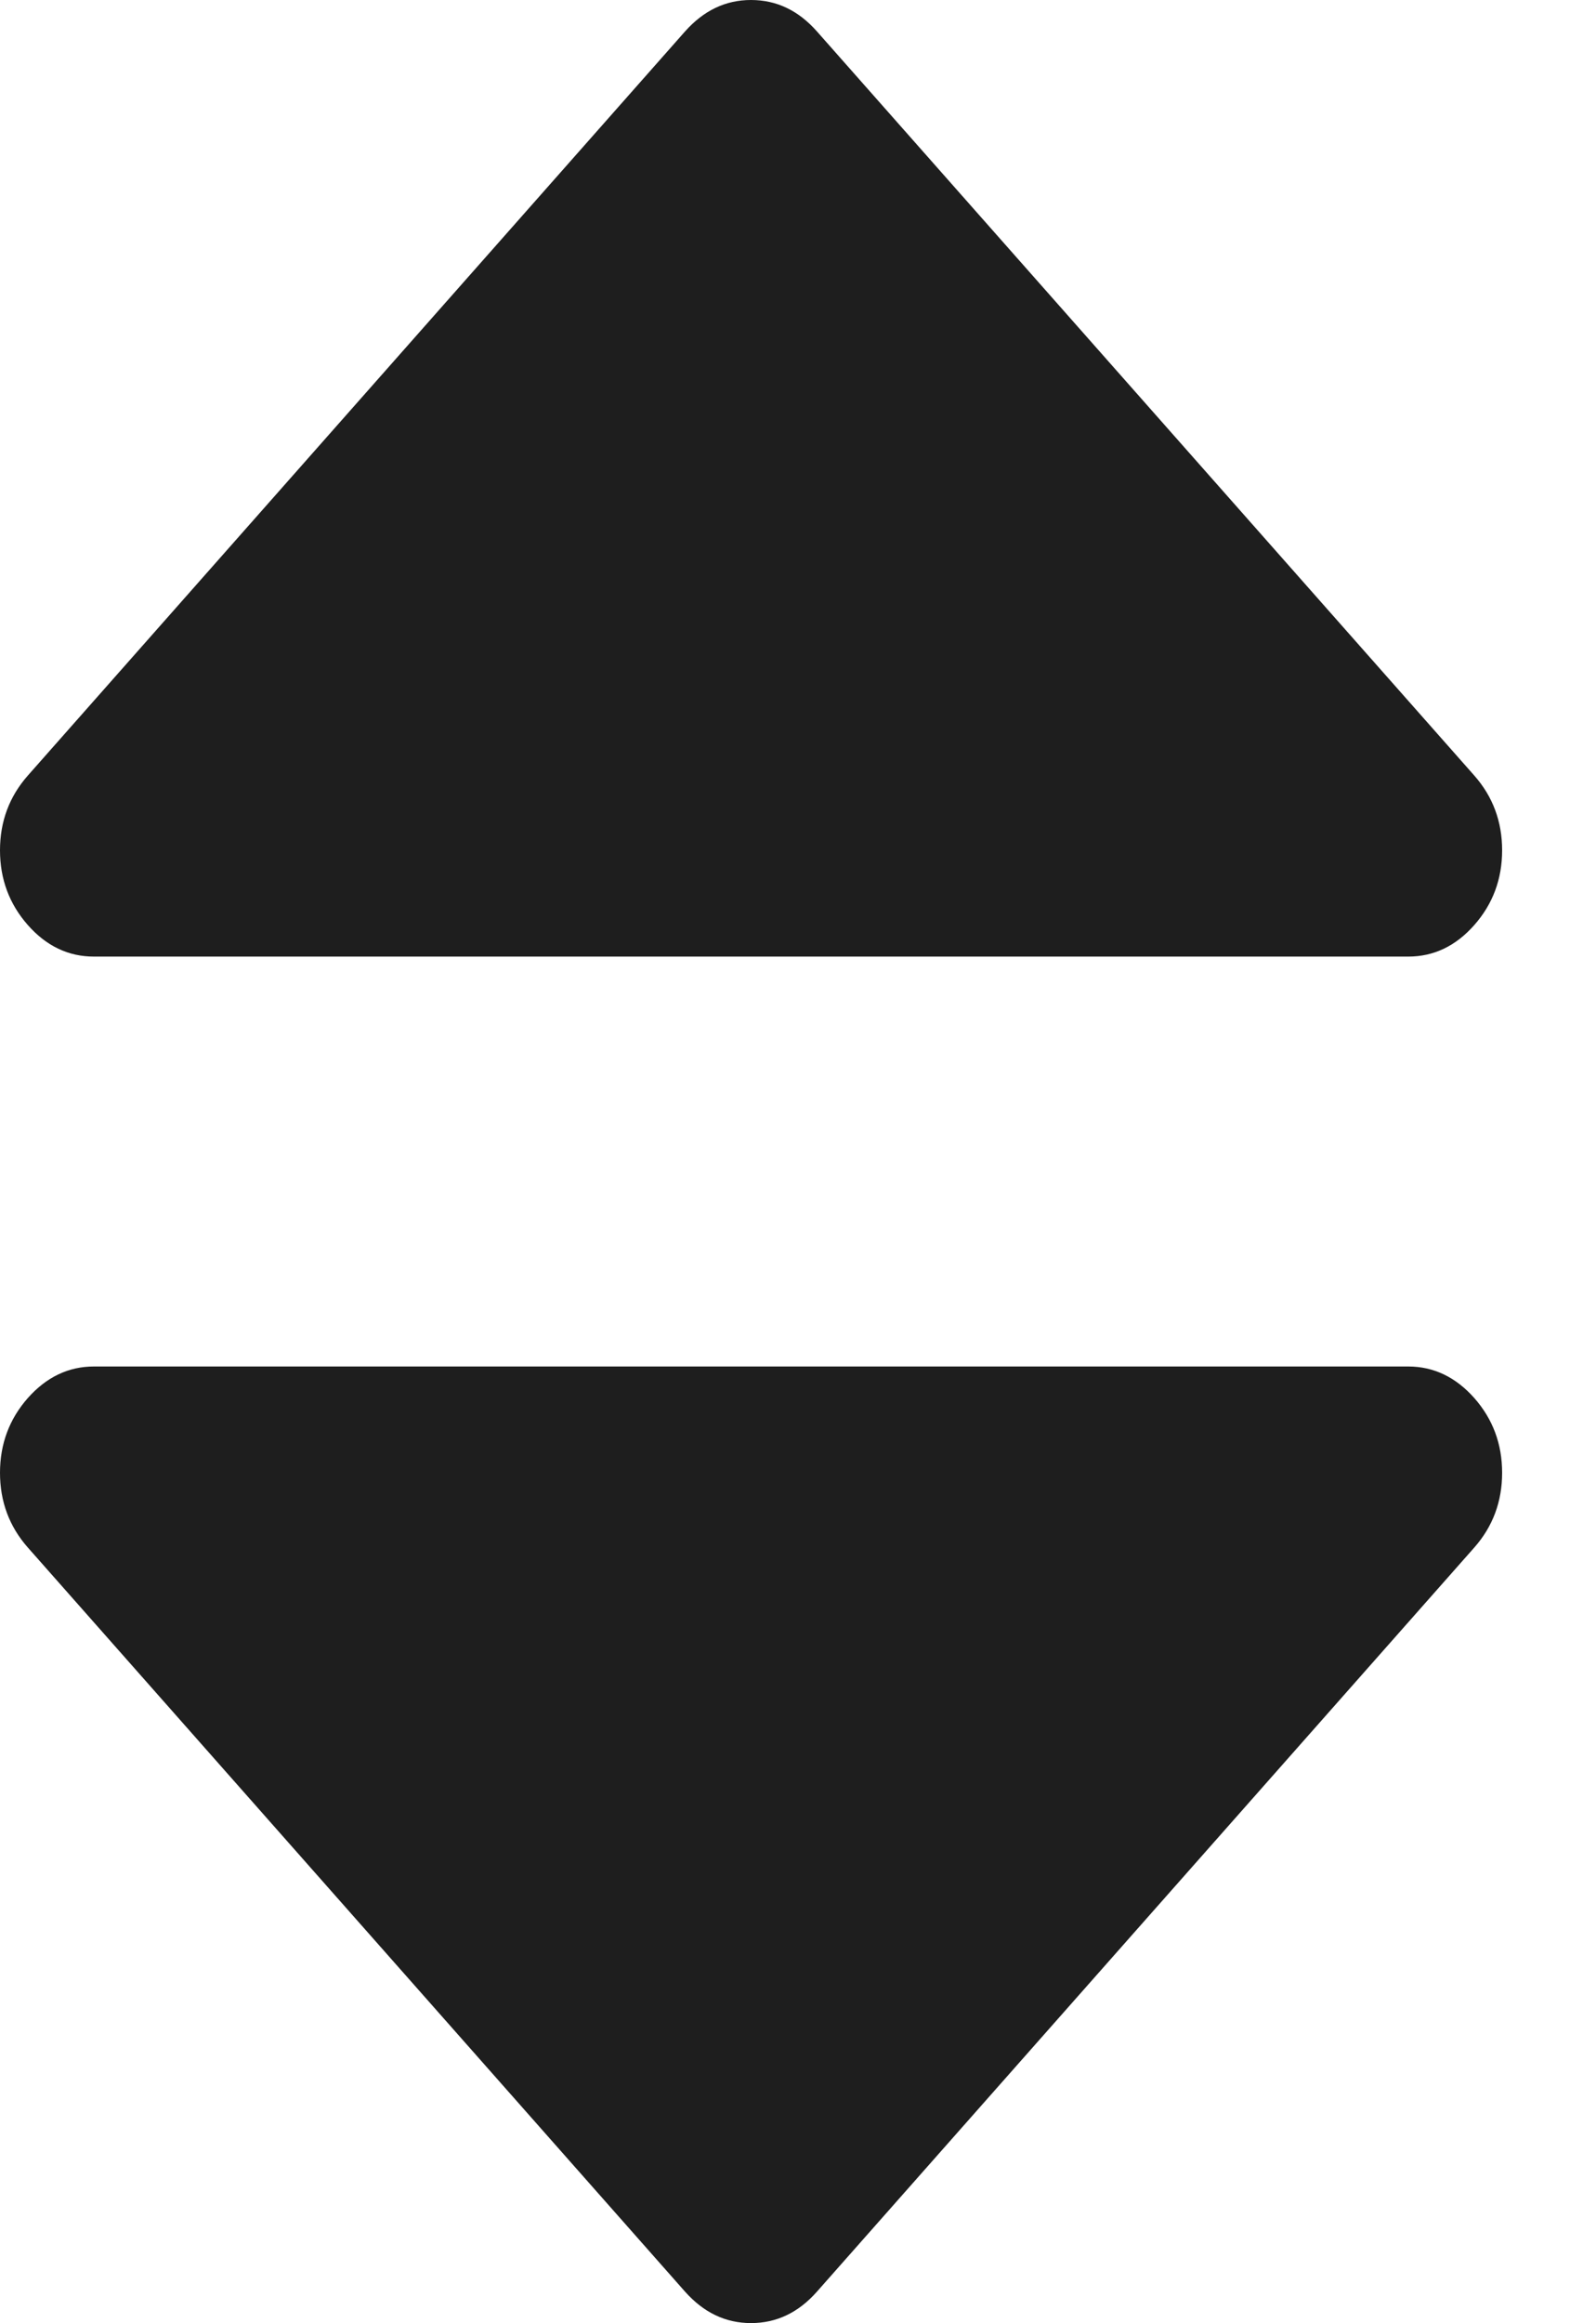
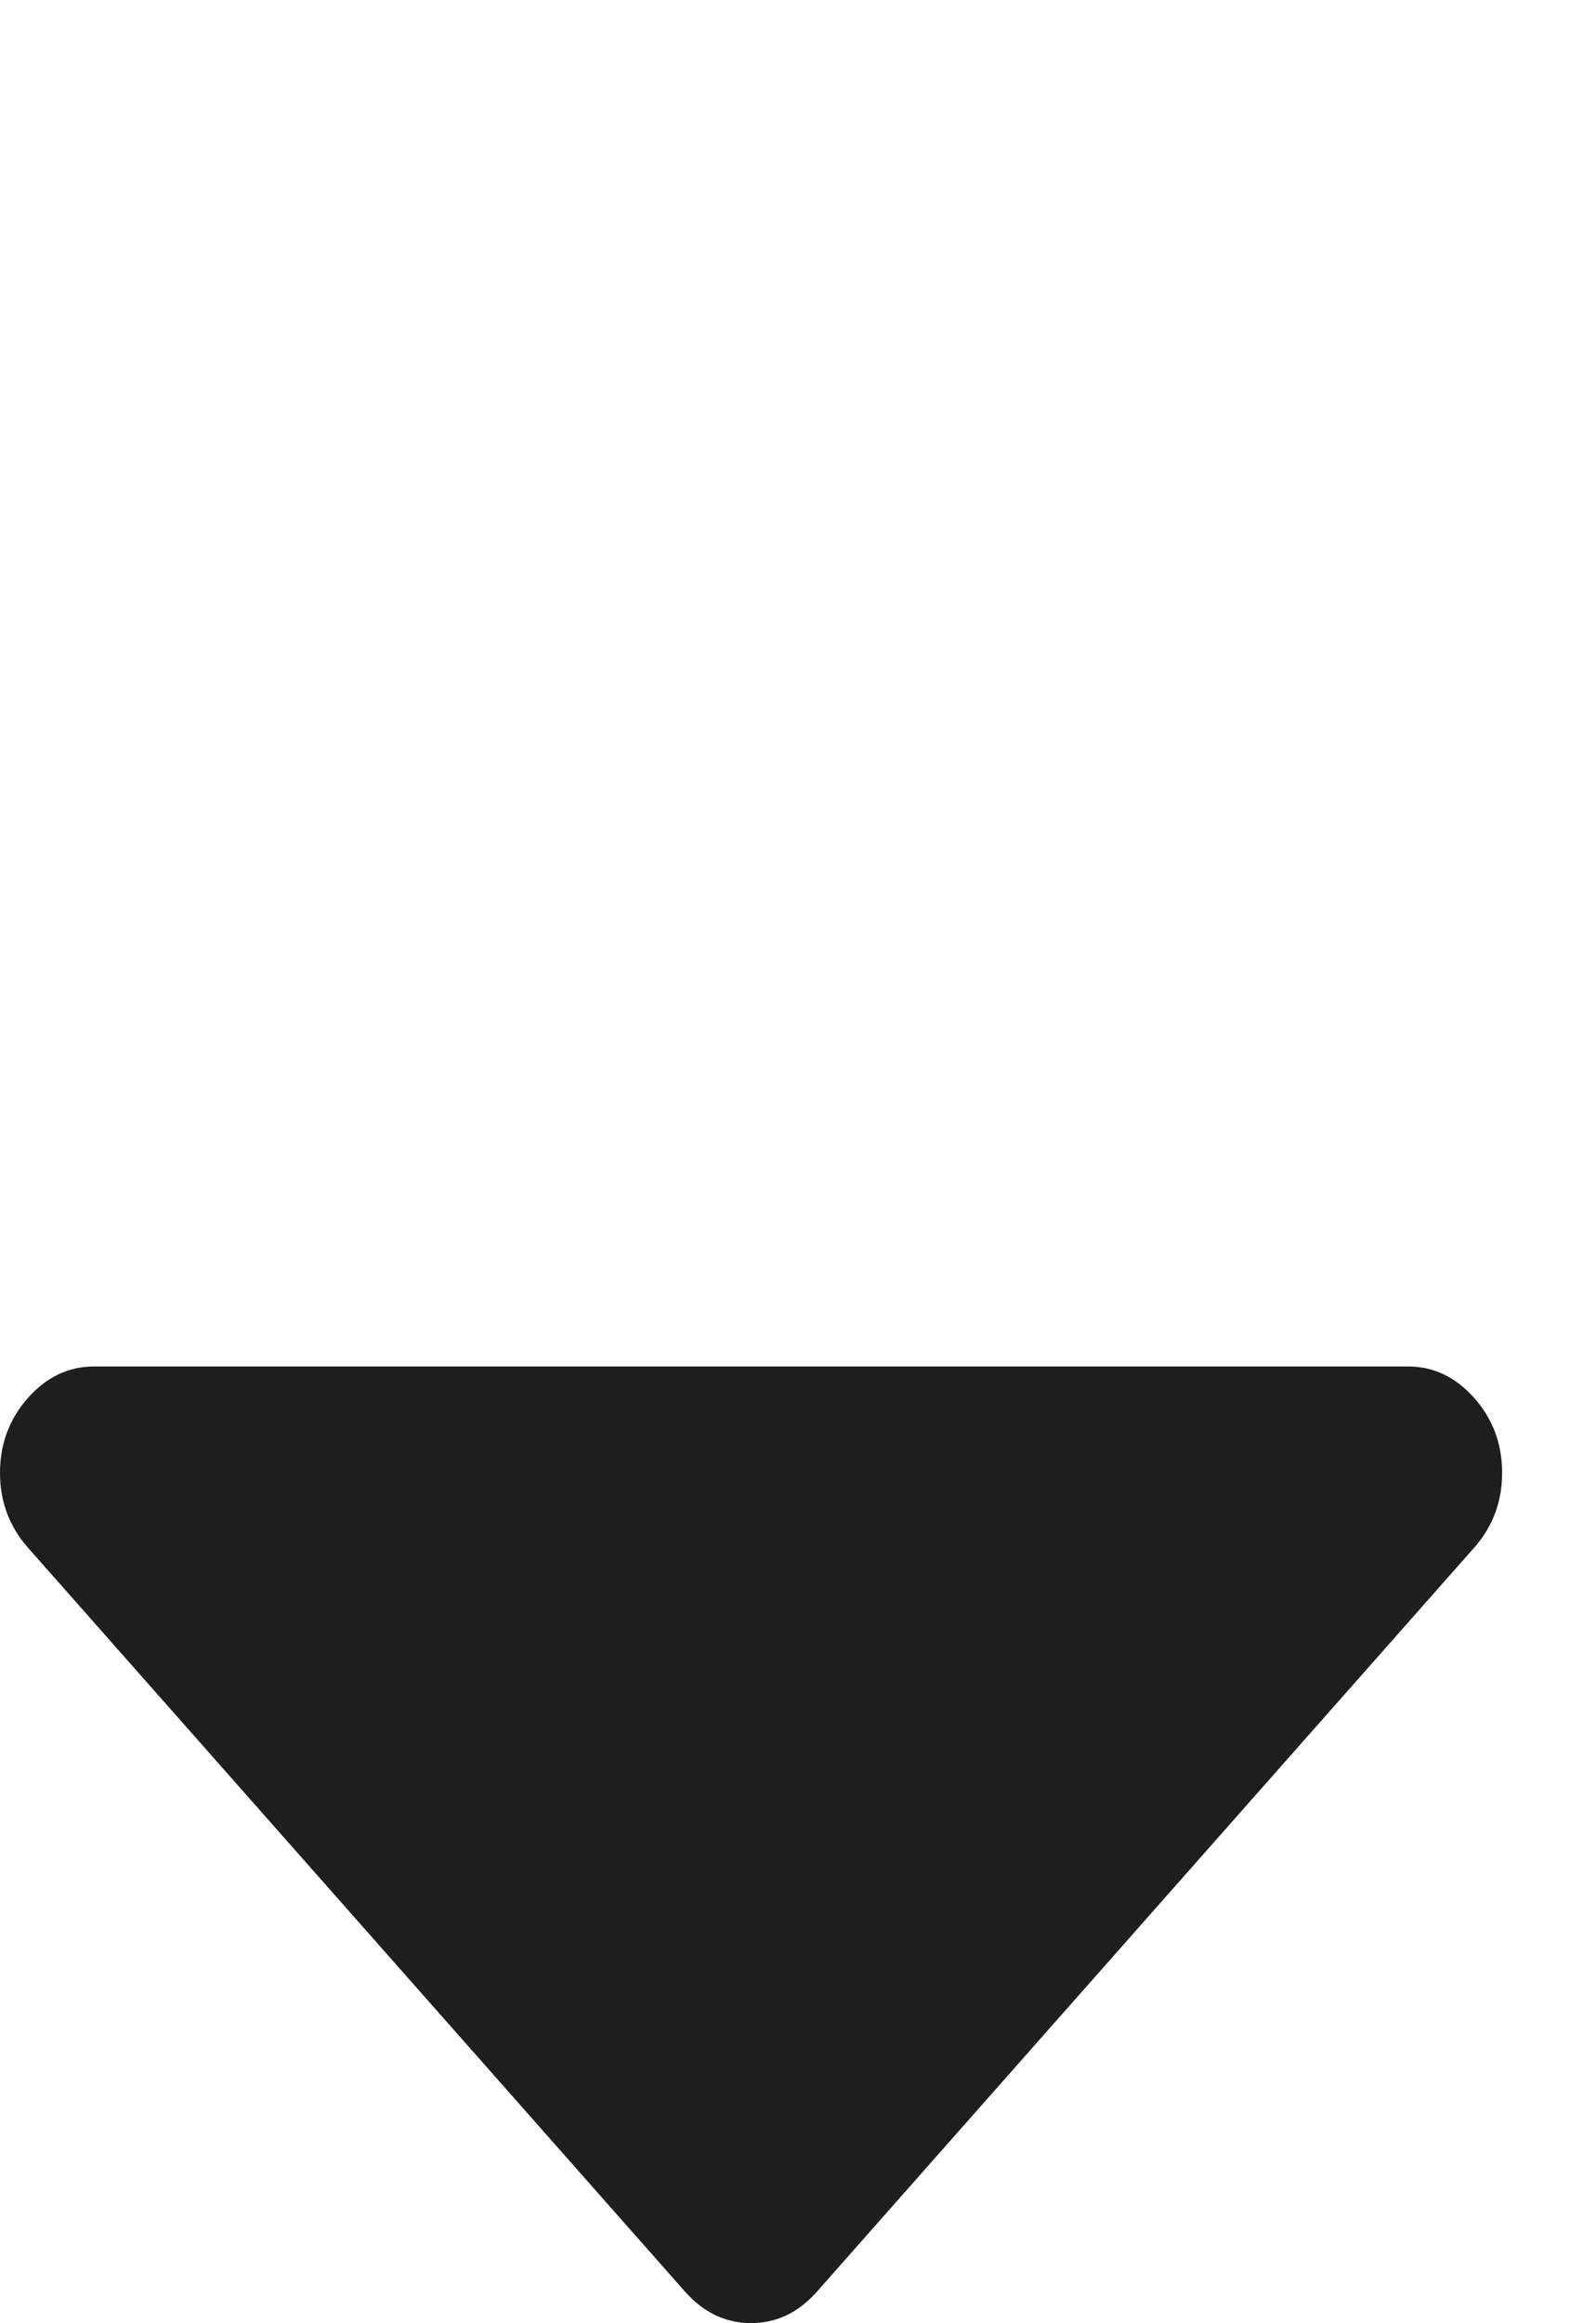
<svg xmlns="http://www.w3.org/2000/svg" width="11" height="16" viewBox="0 0 11 16" fill="none">
  <path d="M10.161 9.628C10.033 9.484 9.881 9.411 9.706 9.411H0.647C0.472 9.411 0.32 9.484 0.192 9.628C0.064 9.773 0 9.945 0 10.143C0 10.341 0.064 10.513 0.192 10.658L4.721 15.782C4.85 15.927 5.001 15.999 5.176 15.999C5.352 15.999 5.503 15.927 5.631 15.782L10.161 10.658C10.289 10.513 10.353 10.341 10.353 10.143C10.353 9.945 10.289 9.773 10.161 9.628Z" fill="#1E1E1E" />
-   <path d="M10.161 6.371C10.033 6.516 9.881 6.588 9.706 6.588H0.647C0.472 6.588 0.32 6.516 0.192 6.371C0.064 6.226 0 6.054 0 5.856C0 5.658 0.064 5.486 0.192 5.341L4.721 0.217C4.85 0.072 5.001 -0 5.176 -0C5.352 -0 5.503 0.072 5.631 0.217L10.161 5.341C10.289 5.486 10.353 5.658 10.353 5.856C10.353 6.054 10.289 6.226 10.161 6.371Z" fill="#1E1E1E" />
</svg>